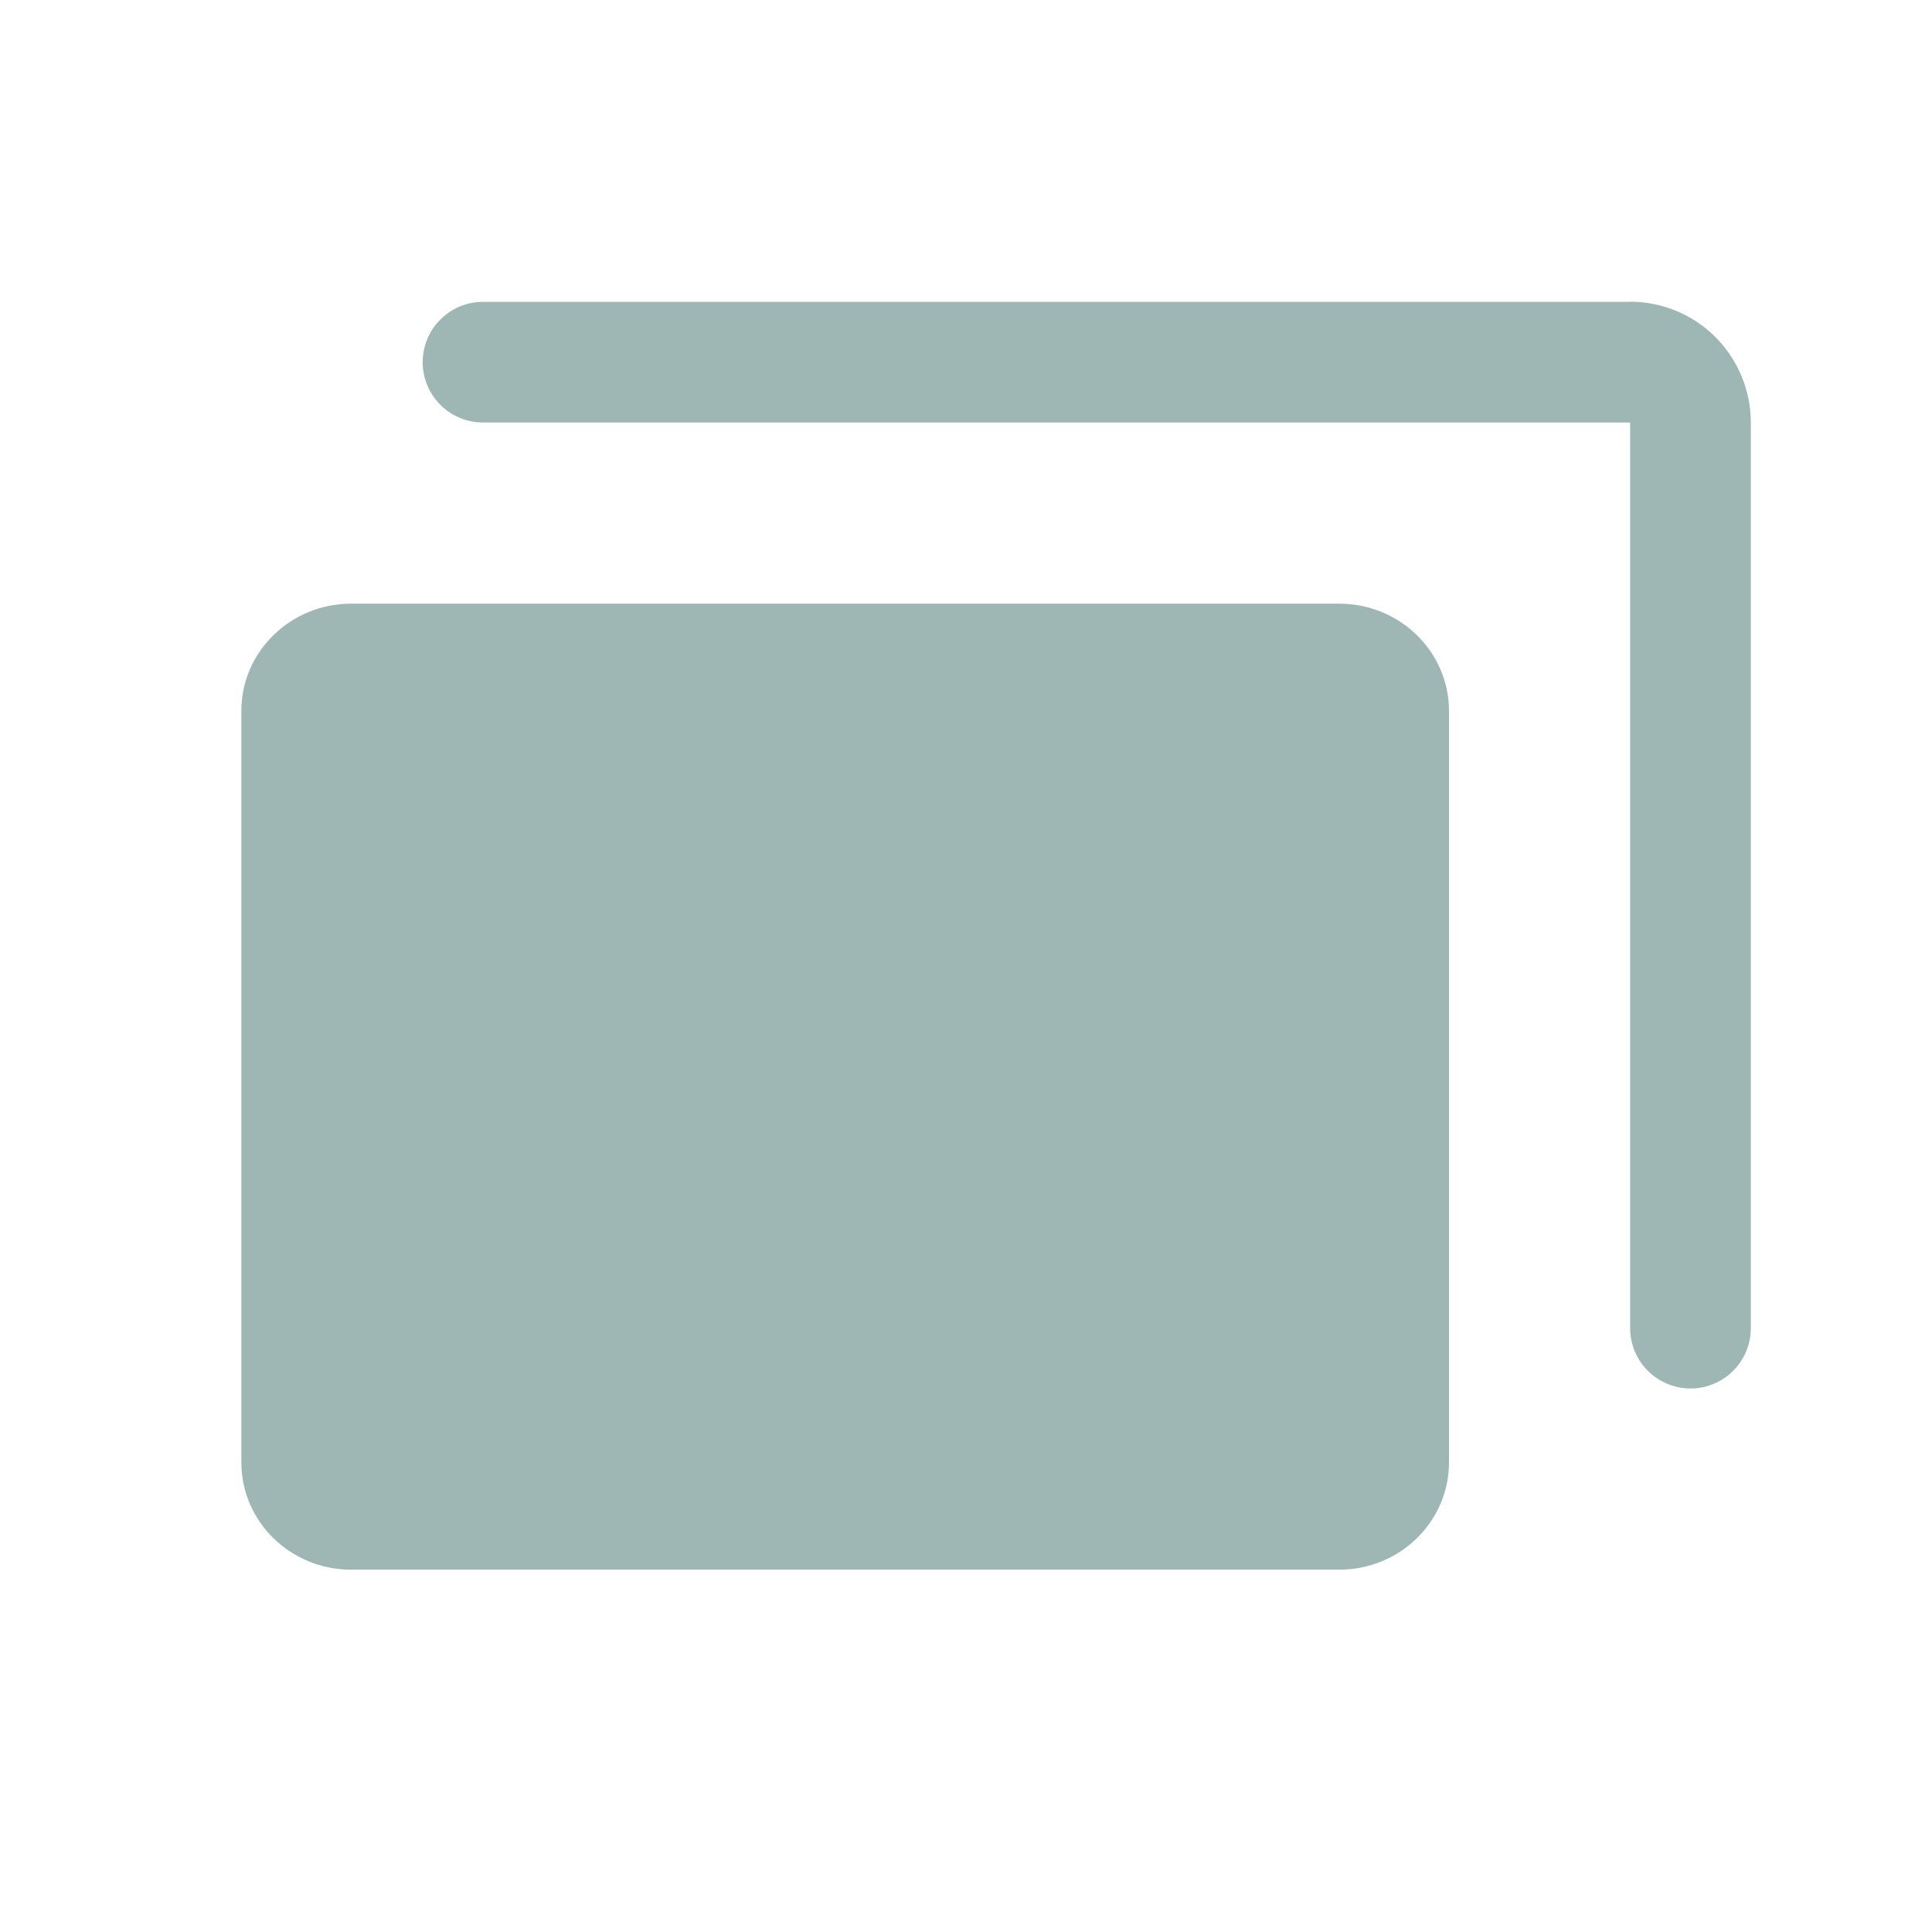
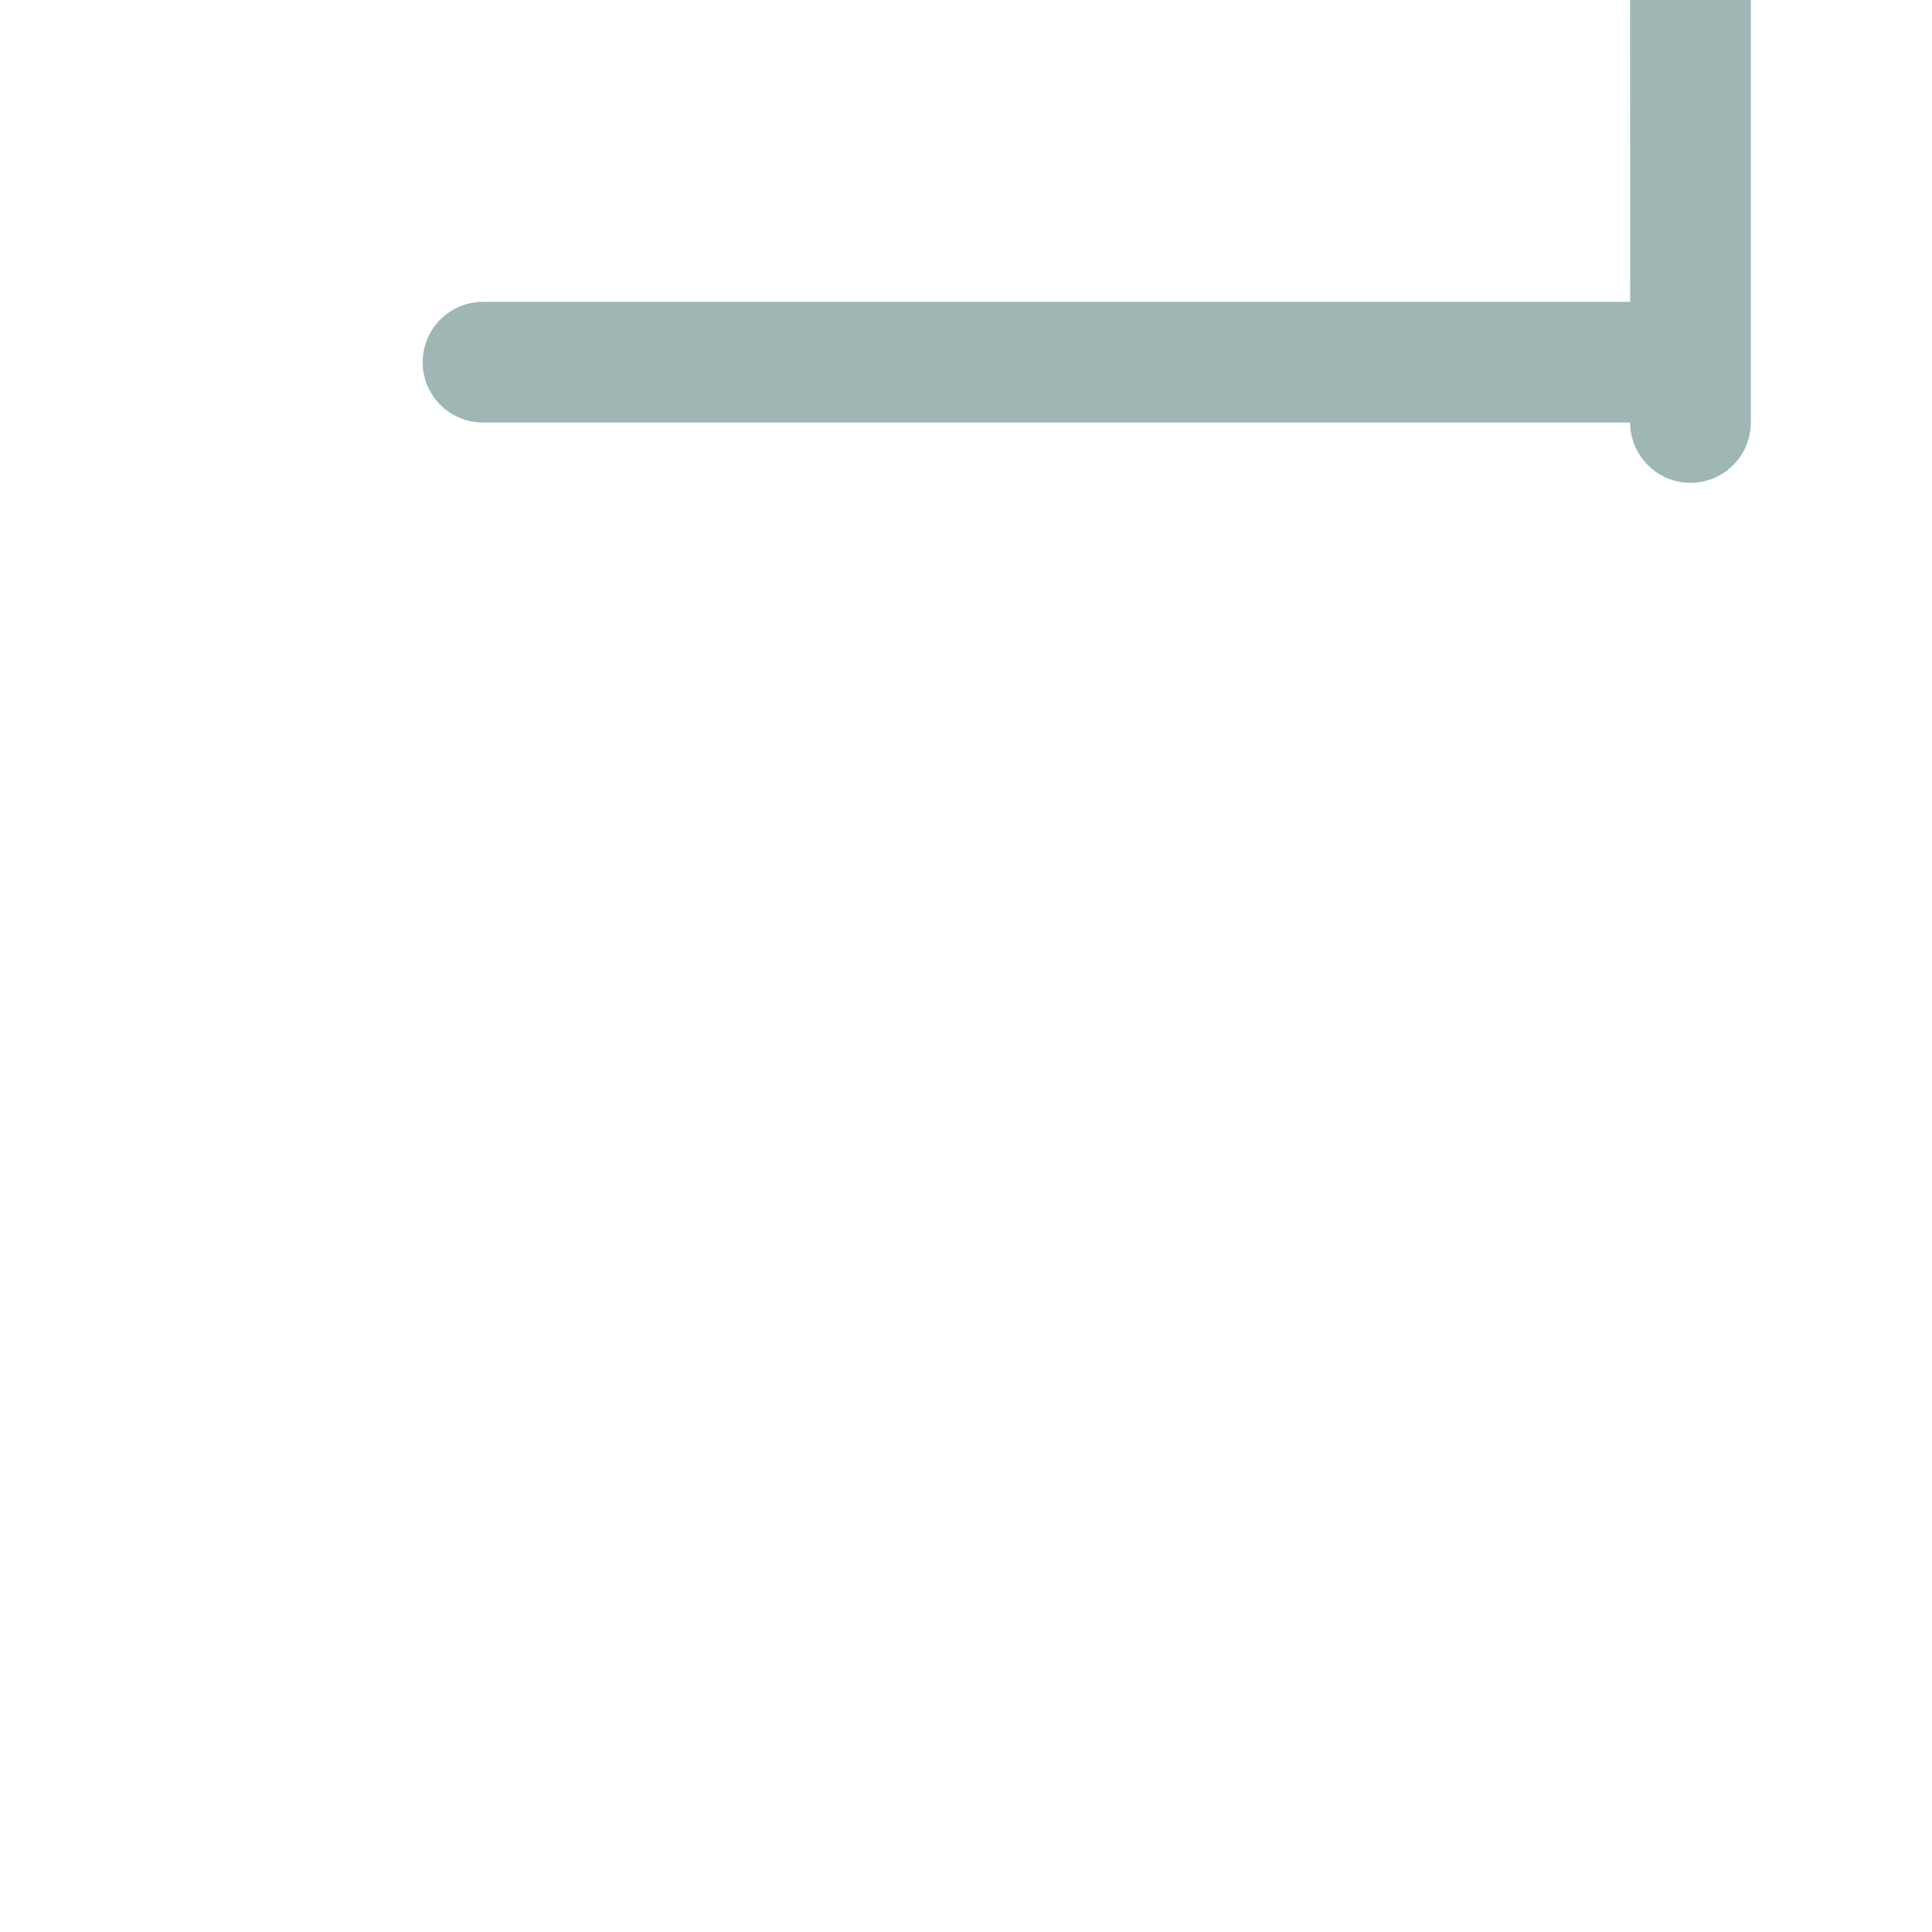
<svg xmlns="http://www.w3.org/2000/svg" fill="none" height="13" viewBox="0 0 13 13" width="13">
  <g fill="#0c4944" opacity=".4">
-     <path d="m9.011 4.062h-6.648c-.408 0-.739.323-.739.722v5.056c0 .399.331.722.739.722h6.648c.408 0 .739-.323.739-.722v-5.056c0-.399-.331-.722-.739-.722z" />
-     <path d="m10.969 2.031h-7.719c-.108 0-.211.043-.287.119-.076.076-.119.18-.119.287s.043.211.119.287c.076.076.18.119.287.119h7.719v6.094c0 .108.043.211.119.287.076.076.18.119.287.119s.211-.043.287-.119c.076-.076.119-.18.119-.287v-6.094c0-.215-.086-.422-.238-.575-.152-.152-.359-.238-.575-.238z" />
+     <path d="m10.969 2.031h-7.719c-.108 0-.211.043-.287.119-.076.076-.119.18-.119.287s.043.211.119.287c.076.076.18.119.287.119h7.719c0 .108.043.211.119.287.076.076.18.119.287.119s.211-.043.287-.119c.076-.076.119-.18.119-.287v-6.094c0-.215-.086-.422-.238-.575-.152-.152-.359-.238-.575-.238z" />
  </g>
</svg>